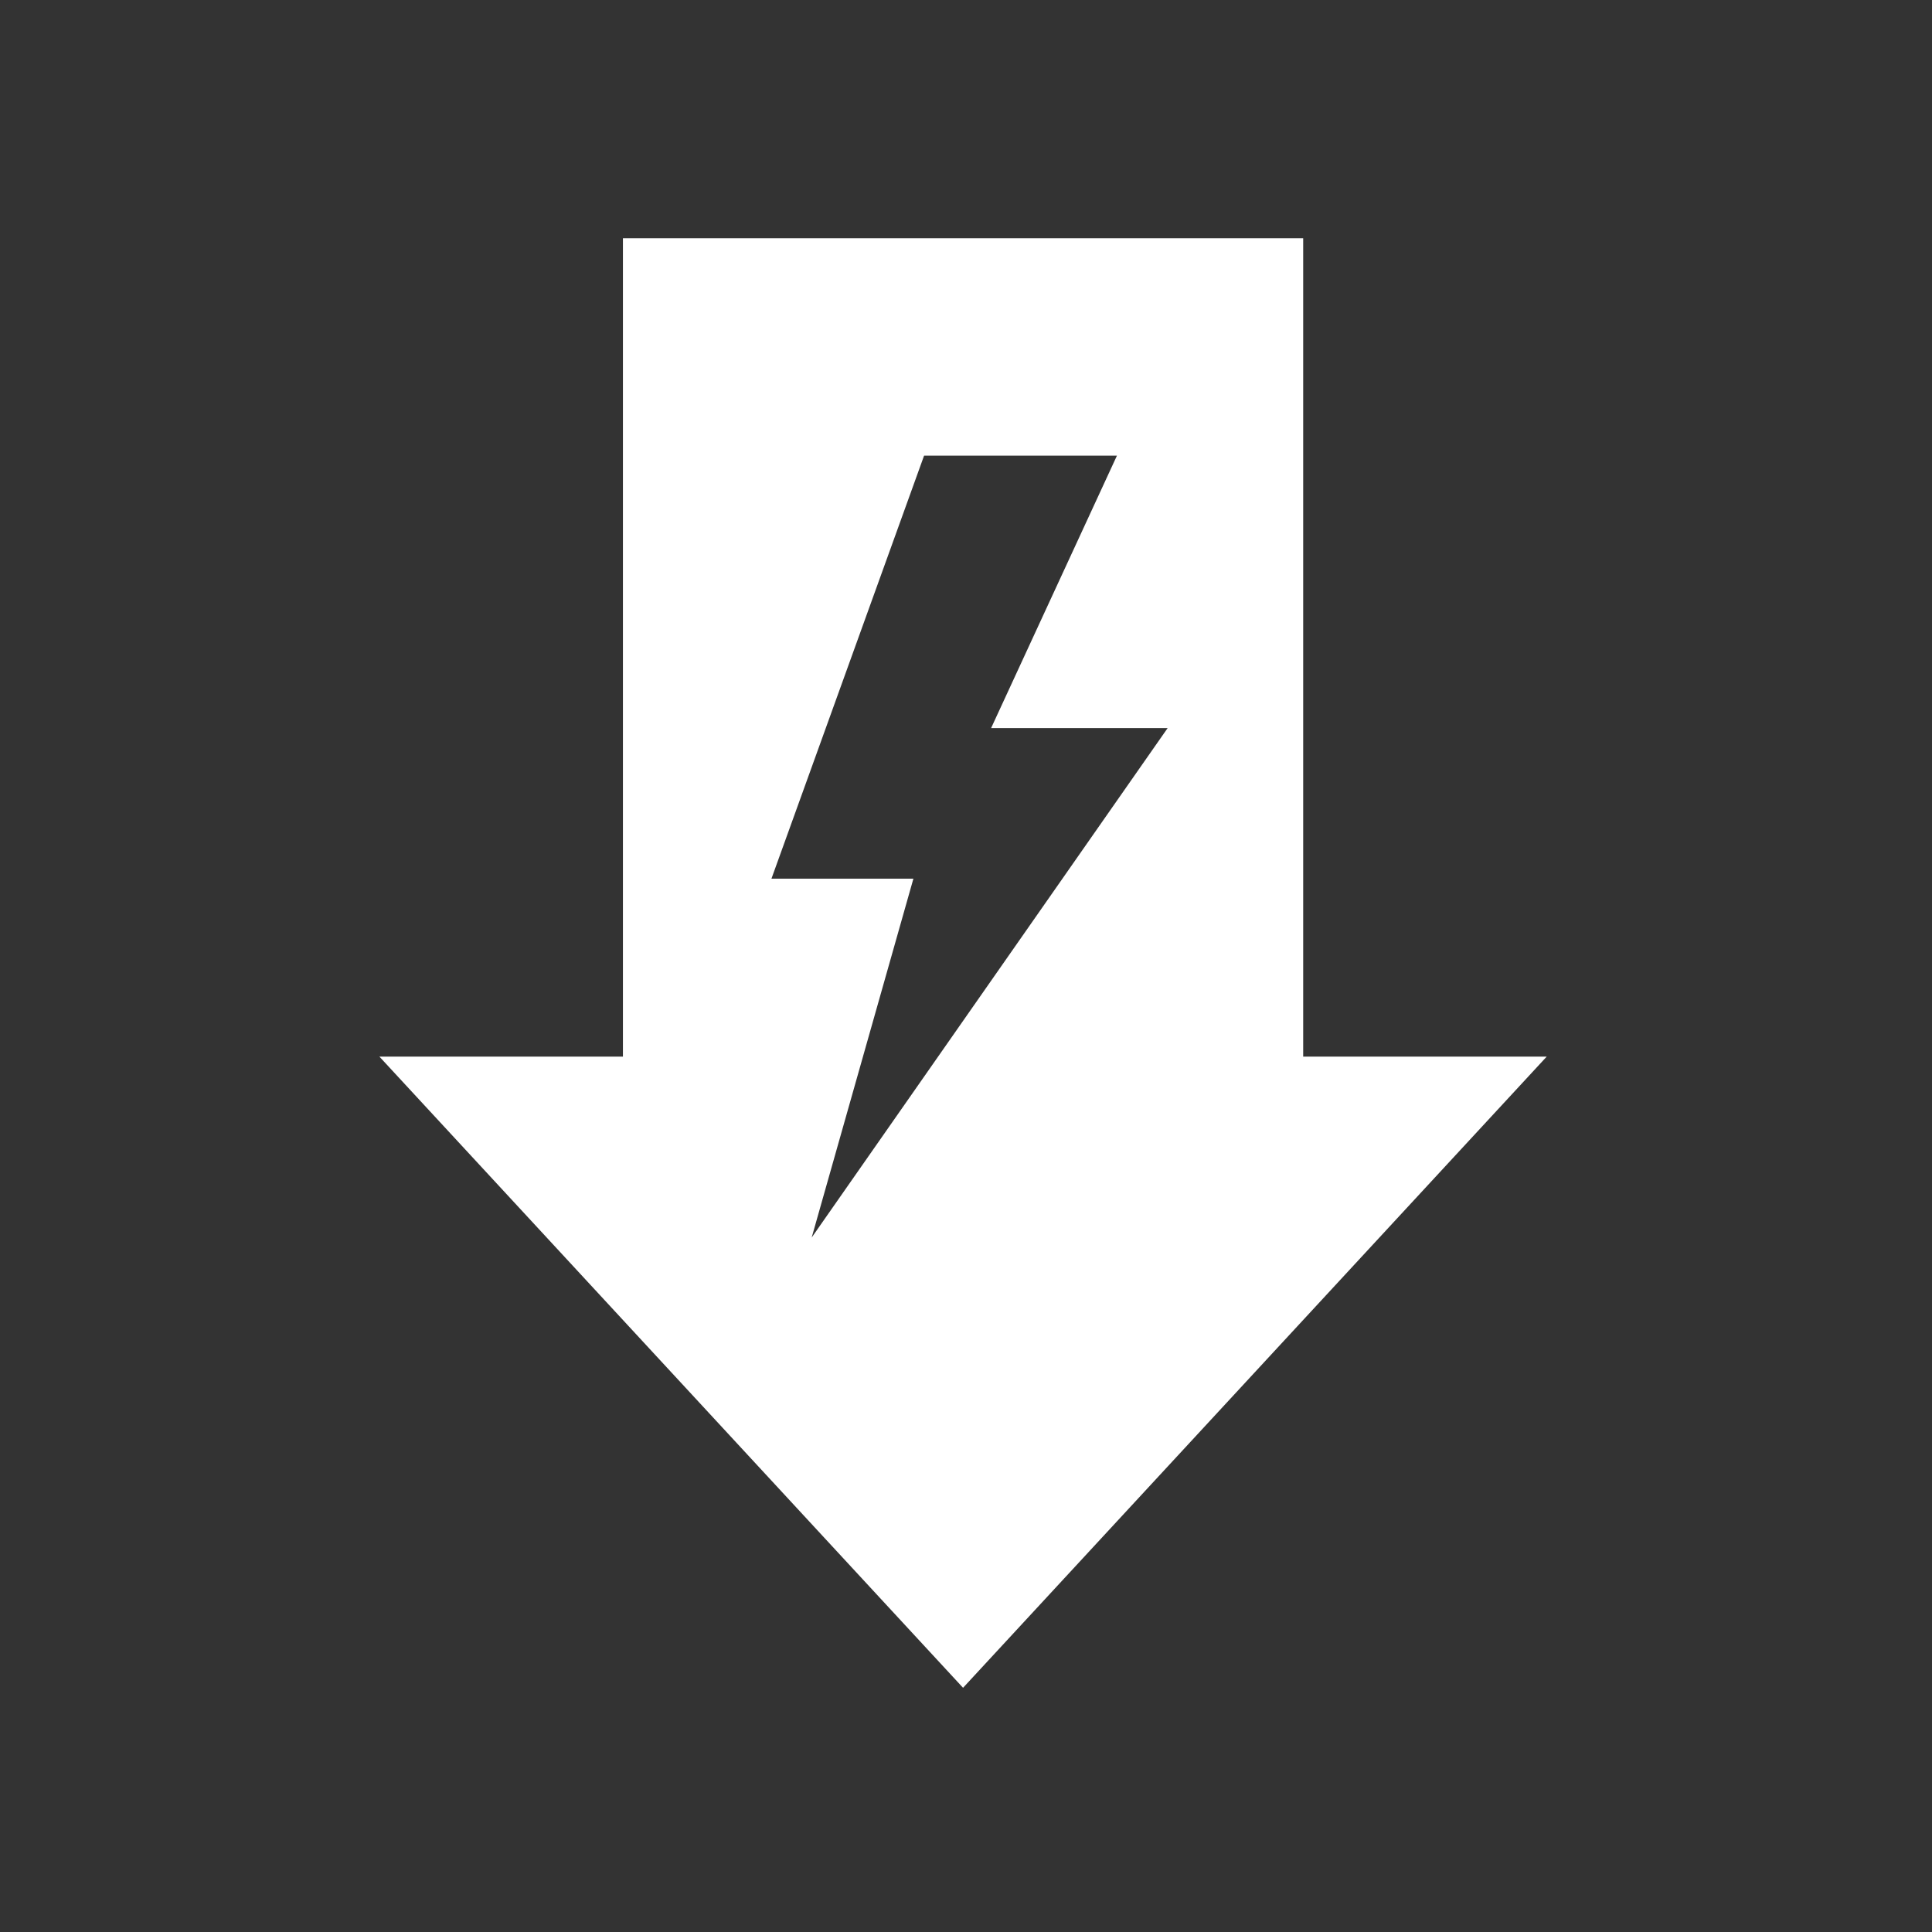
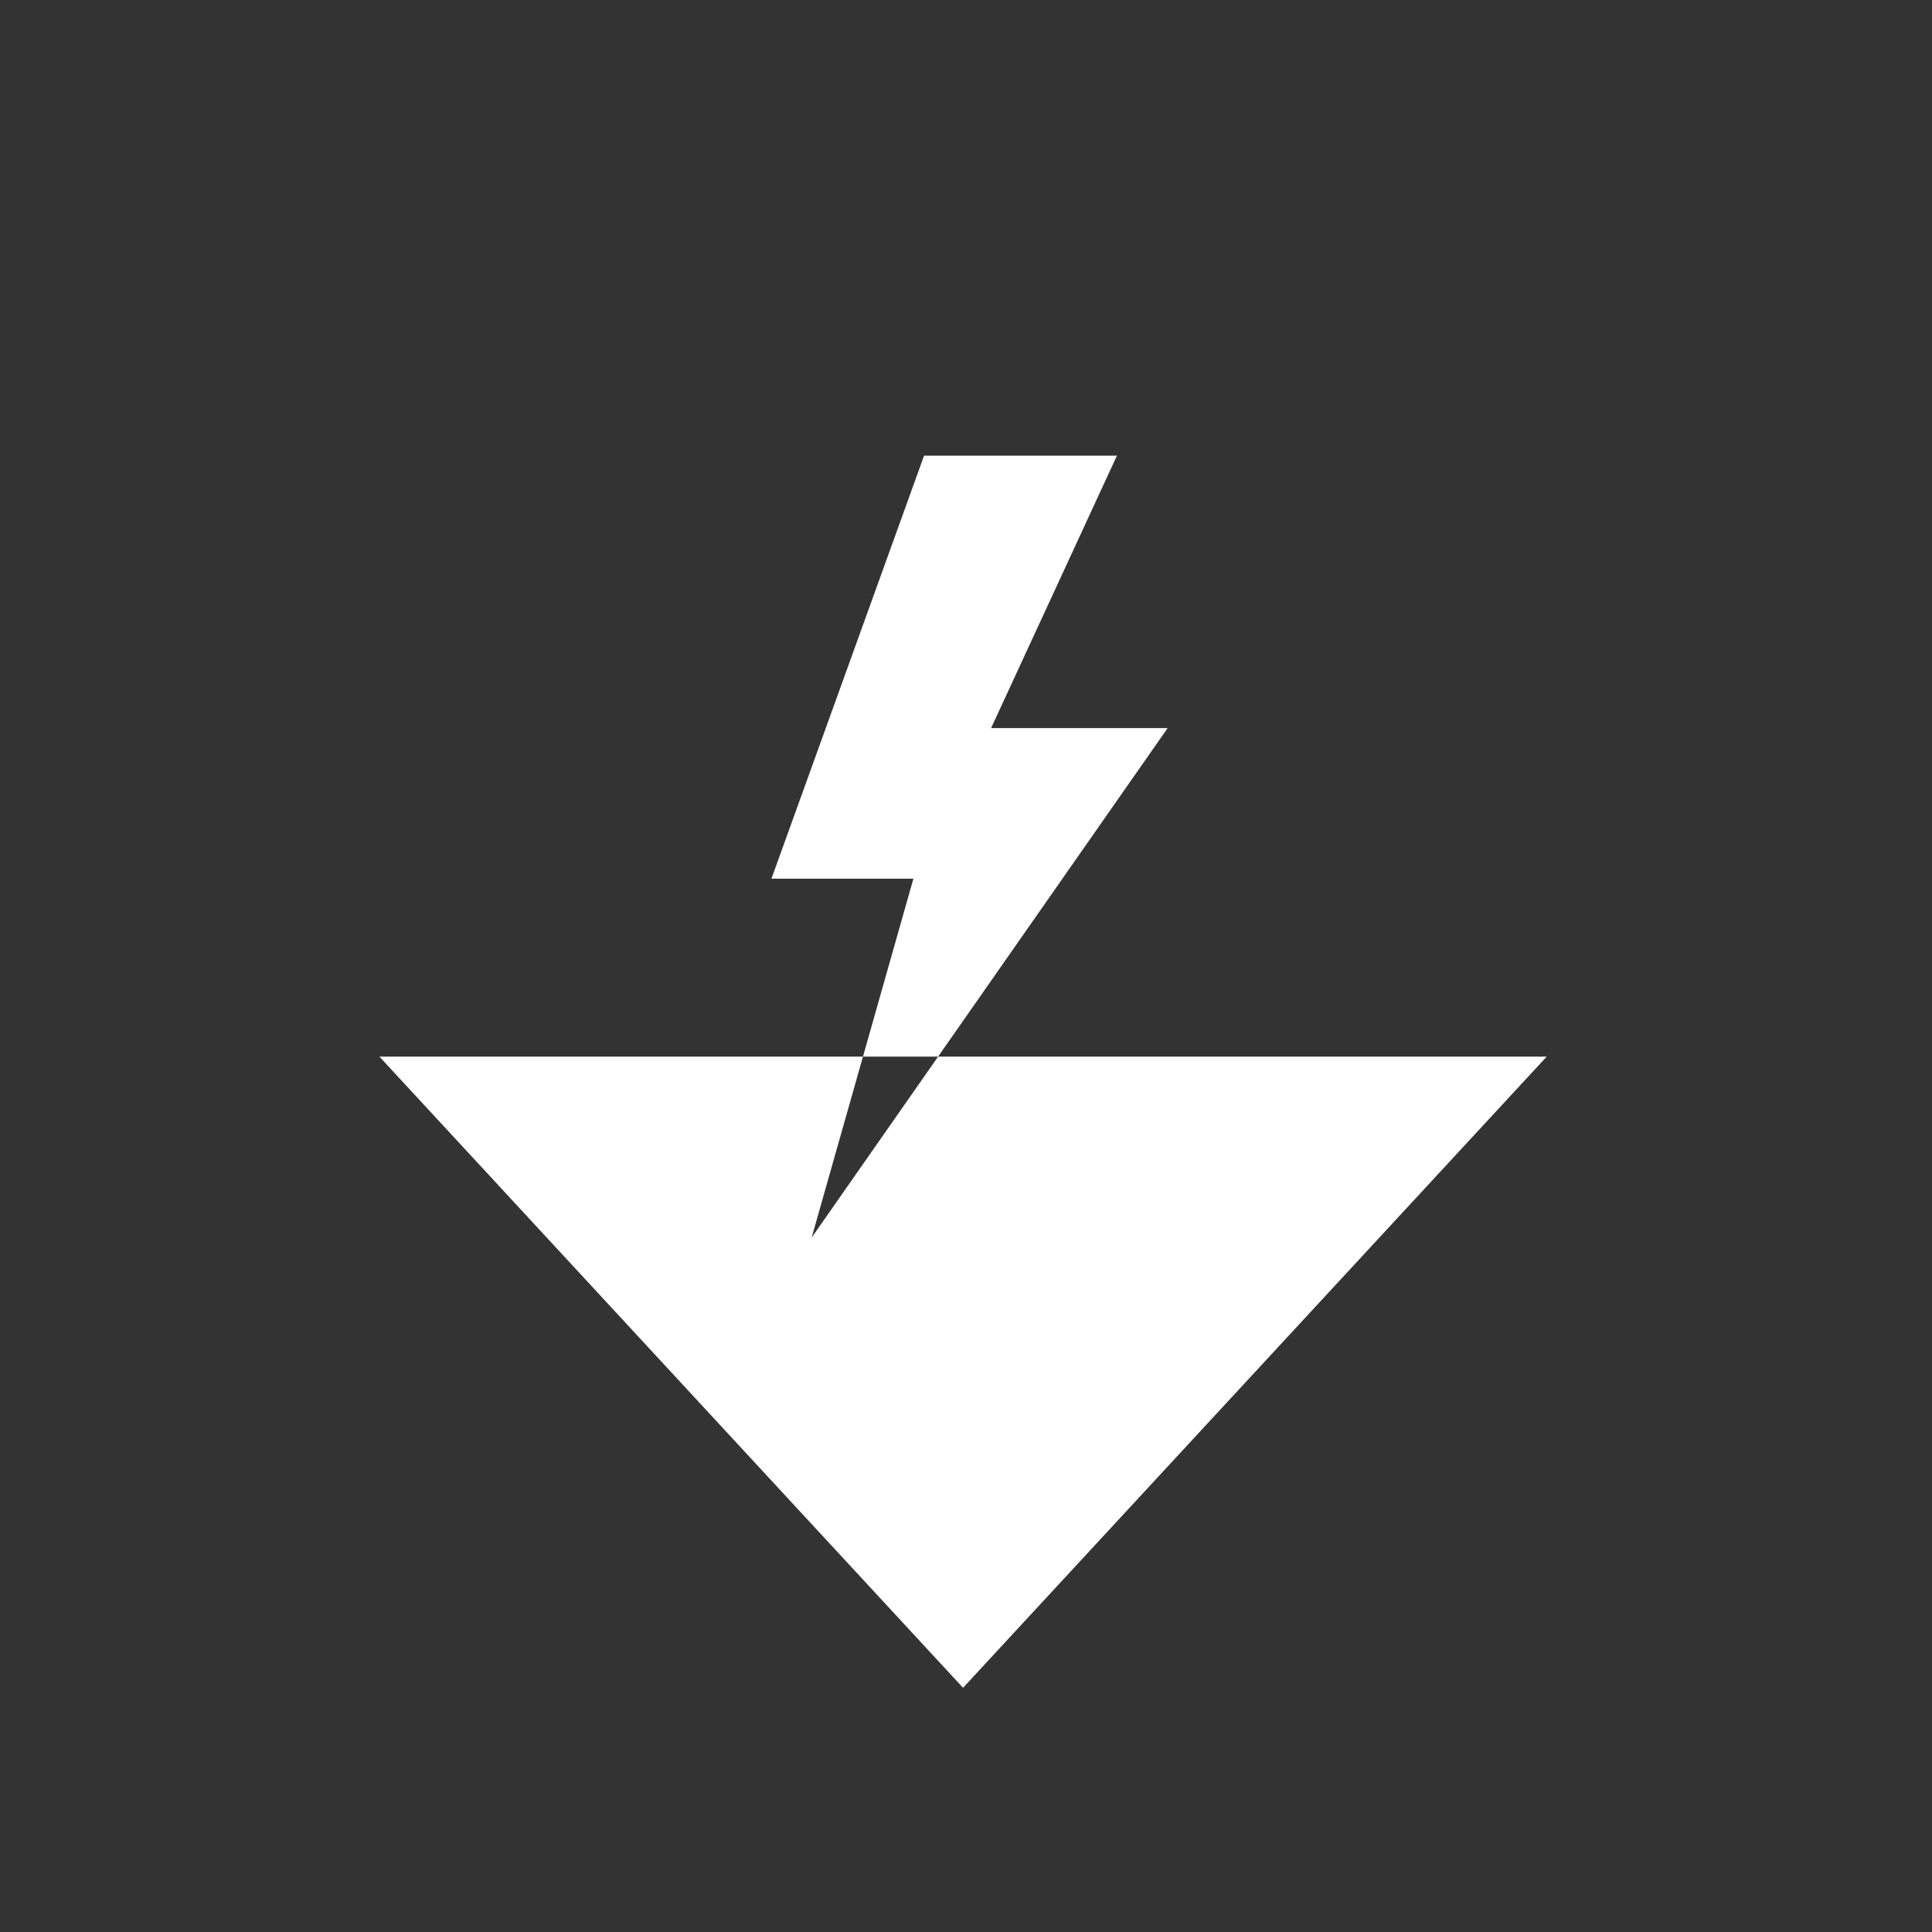
<svg xmlns="http://www.w3.org/2000/svg" width="40" height="40" viewBox="0 0 40 40" fill="none">
  <rect x="0" y="0" width="40" height="40" fill="#333333" stroke="none" />
  <g id="icon / ico_arrow_right">
-     <path id="Union" d="M26.981 21.876V4.932H12.897V21.876H7.855L19.939 34.944L32.023 21.876H26.982H26.981ZM16.805 25.622L18.911 18.192H15.972L19.132 9.434H23.125L20.52 15.074H24.175L16.805 25.622Z" fill="white" />
+     <path id="Union" d="M26.981 21.876V4.932V21.876H7.855L19.939 34.944L32.023 21.876H26.982H26.981ZM16.805 25.622L18.911 18.192H15.972L19.132 9.434H23.125L20.52 15.074H24.175L16.805 25.622Z" fill="white" />
  </g>
</svg>